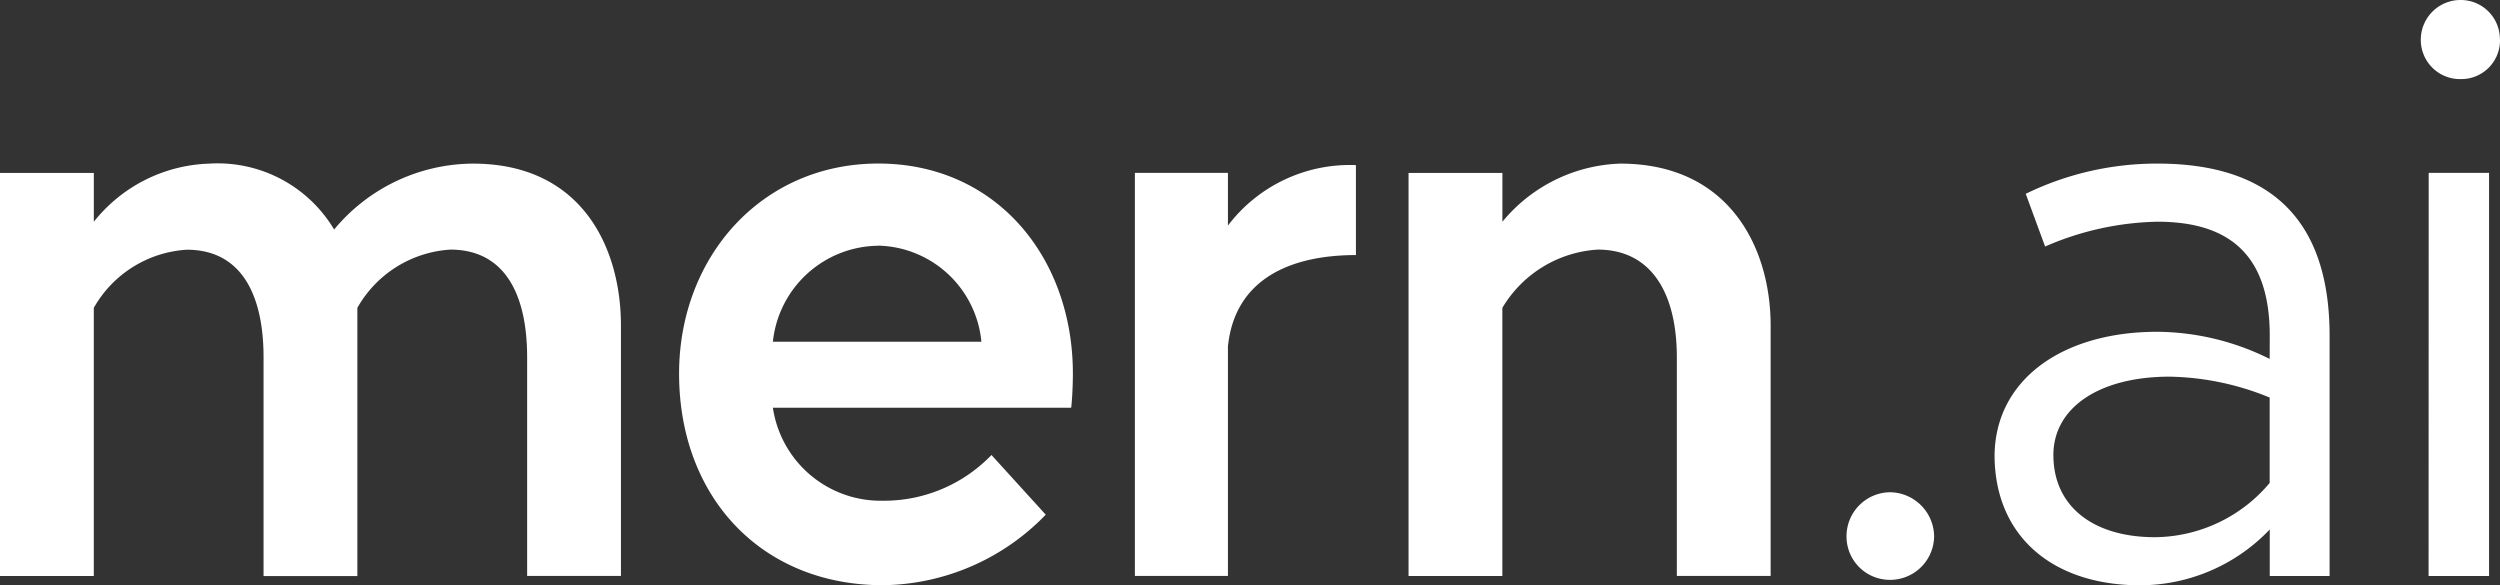
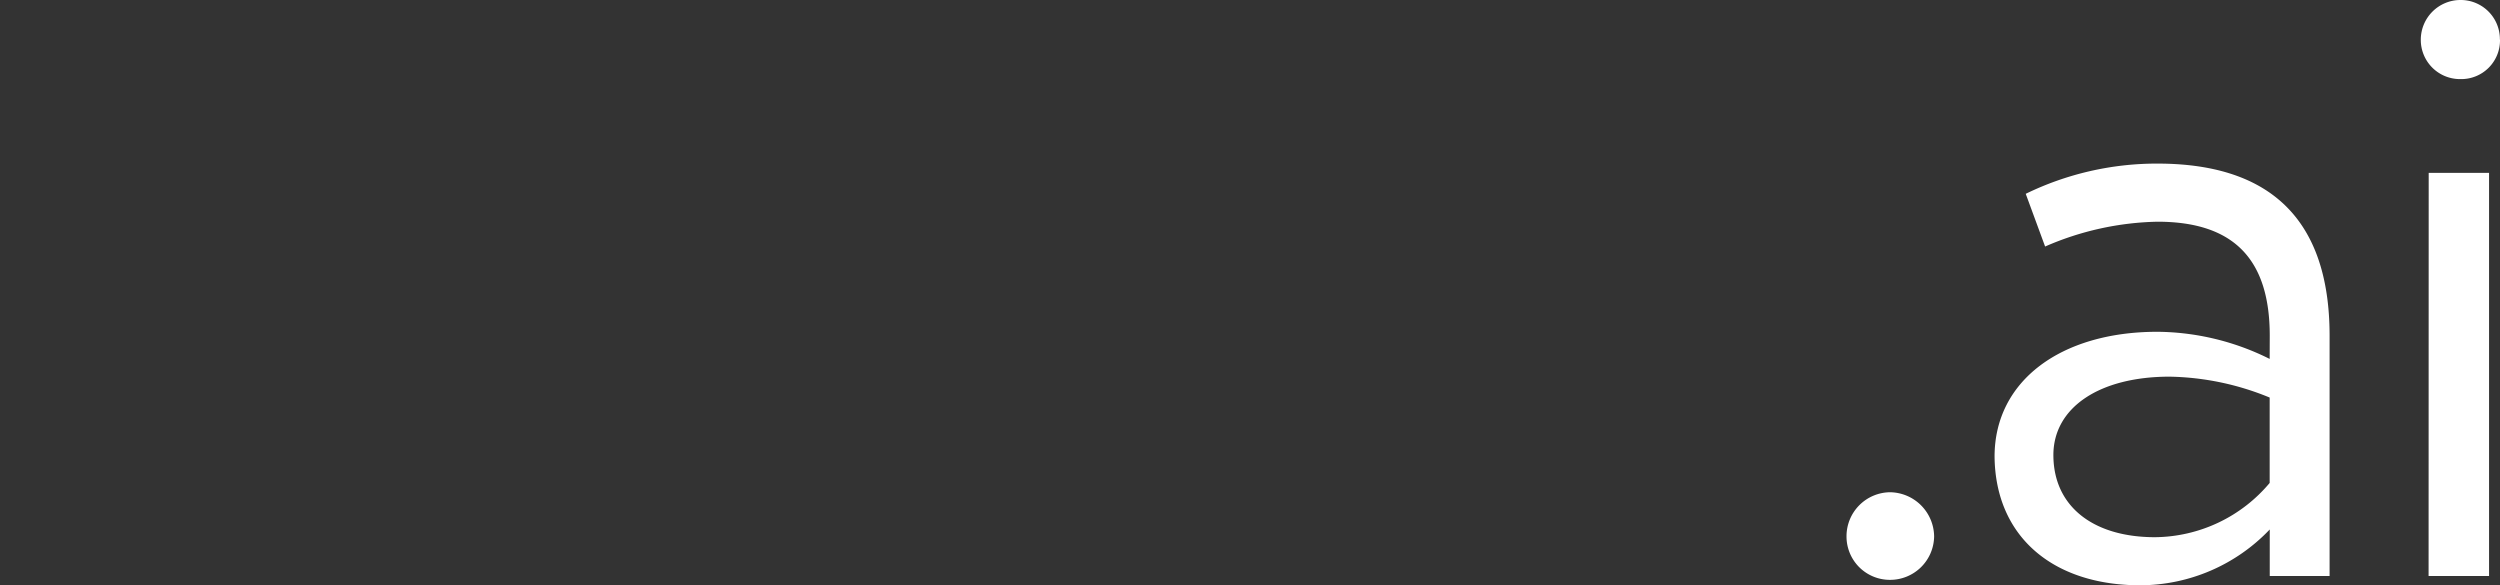
<svg xmlns="http://www.w3.org/2000/svg" width="95.71" height="22.407" viewBox="0 0 95.71 22.407">
  <rect x="0" y="0" width="95.71" height="22.407" fill="#333333" stroke="none" />
  <g id="mern.ai" style="mix-blend-mode: normal;isolation: isolate">
-     <path id="Path_6697" data-name="Path 6697" d="M38.733-160.03c2.048,0,2.938,1.662,2.938,4.125v8.369h3.591v-9.586c0-2.968-1.484-6.2-5.668-6.2a6.946,6.946,0,0,0-5.312,2.523,5.189,5.189,0,0,0-4.778-2.523,5.877,5.877,0,0,0-4.422,2.226v-1.87H21.49v15.432h3.591V-157.8a4.4,4.4,0,0,1,3.561-2.226c2.048,0,2.938,1.662,2.938,4.125v8.369h3.591V-157.8A4.4,4.4,0,0,1,38.733-160.03Zm23.831,4.748c0-4.452-2.938-8.043-7.449-8.043-4.481,0-7.627,3.591-7.627,8.043,0,4.719,3.146,8.1,7.805,8.1a8.8,8.8,0,0,0,6.232-2.7l-2.077-2.285a5.709,5.709,0,0,1-4.155,1.751,4.174,4.174,0,0,1-4.214-3.561H62.5C62.534-154.272,62.564-154.806,62.564-155.281Zm-7.449-4.9a4.063,4.063,0,0,1,3.947,3.68H51.079A4.1,4.1,0,0,1,55.115-160.178ZM73.4-163.265a5.863,5.863,0,0,0-4.9,2.315v-2.018H64.938v15.432H68.5v-8.785c.267-2.612,2.434-3.5,4.9-3.5Zm9.259,3.235c2.048,0,3.027,1.662,3.027,4.125v8.369h3.591v-9.586c0-2.968-1.573-6.2-5.758-6.2a6.093,6.093,0,0,0-4.511,2.226v-1.87H75.415v15.432h3.591V-157.8A4.571,4.571,0,0,1,82.656-160.03Z" transform="translate(-21.49 169.586)" fill="#fff" />
    <path id="Path_6698" data-name="Path 6698" d="M17.806-207.564a1.659,1.659,0,0,0,1.662,1.662,1.685,1.685,0,0,0,1.692-1.662,1.71,1.71,0,0,0-1.692-1.692A1.685,1.685,0,0,0,17.806-207.564Zm16.2-2.048a5.793,5.793,0,0,1-4.392,2.077c-2.374,0-3.888-1.187-3.888-3.146,0-1.81,1.751-3,4.452-3a10.483,10.483,0,0,1,3.828.8Zm0-4.748a9.77,9.77,0,0,0-4.3-1.039c-3.68,0-6.232,1.87-6.232,4.778.03,3.057,2.226,4.927,5.579,4.927a6.869,6.869,0,0,0,4.956-2.137v1.781H36.3v-9.2c0-4.659-2.493-6.588-6.588-6.588a11.449,11.449,0,0,0-5.045,1.157l.742,2.018a11.264,11.264,0,0,1,4.3-.95c2.968,0,4.3,1.484,4.3,4.363Zm6.084,8.31h2.315v-15.432H40.094Zm2.73-20.537a1.5,1.5,0,0,0-1.514-1.514,1.52,1.52,0,0,0-1.514,1.514,1.5,1.5,0,0,0,1.514,1.514A1.483,1.483,0,0,0,42.824-226.587Z" transform="translate(52.886 228.101)" fill="#fff" />
  </g>
</svg>